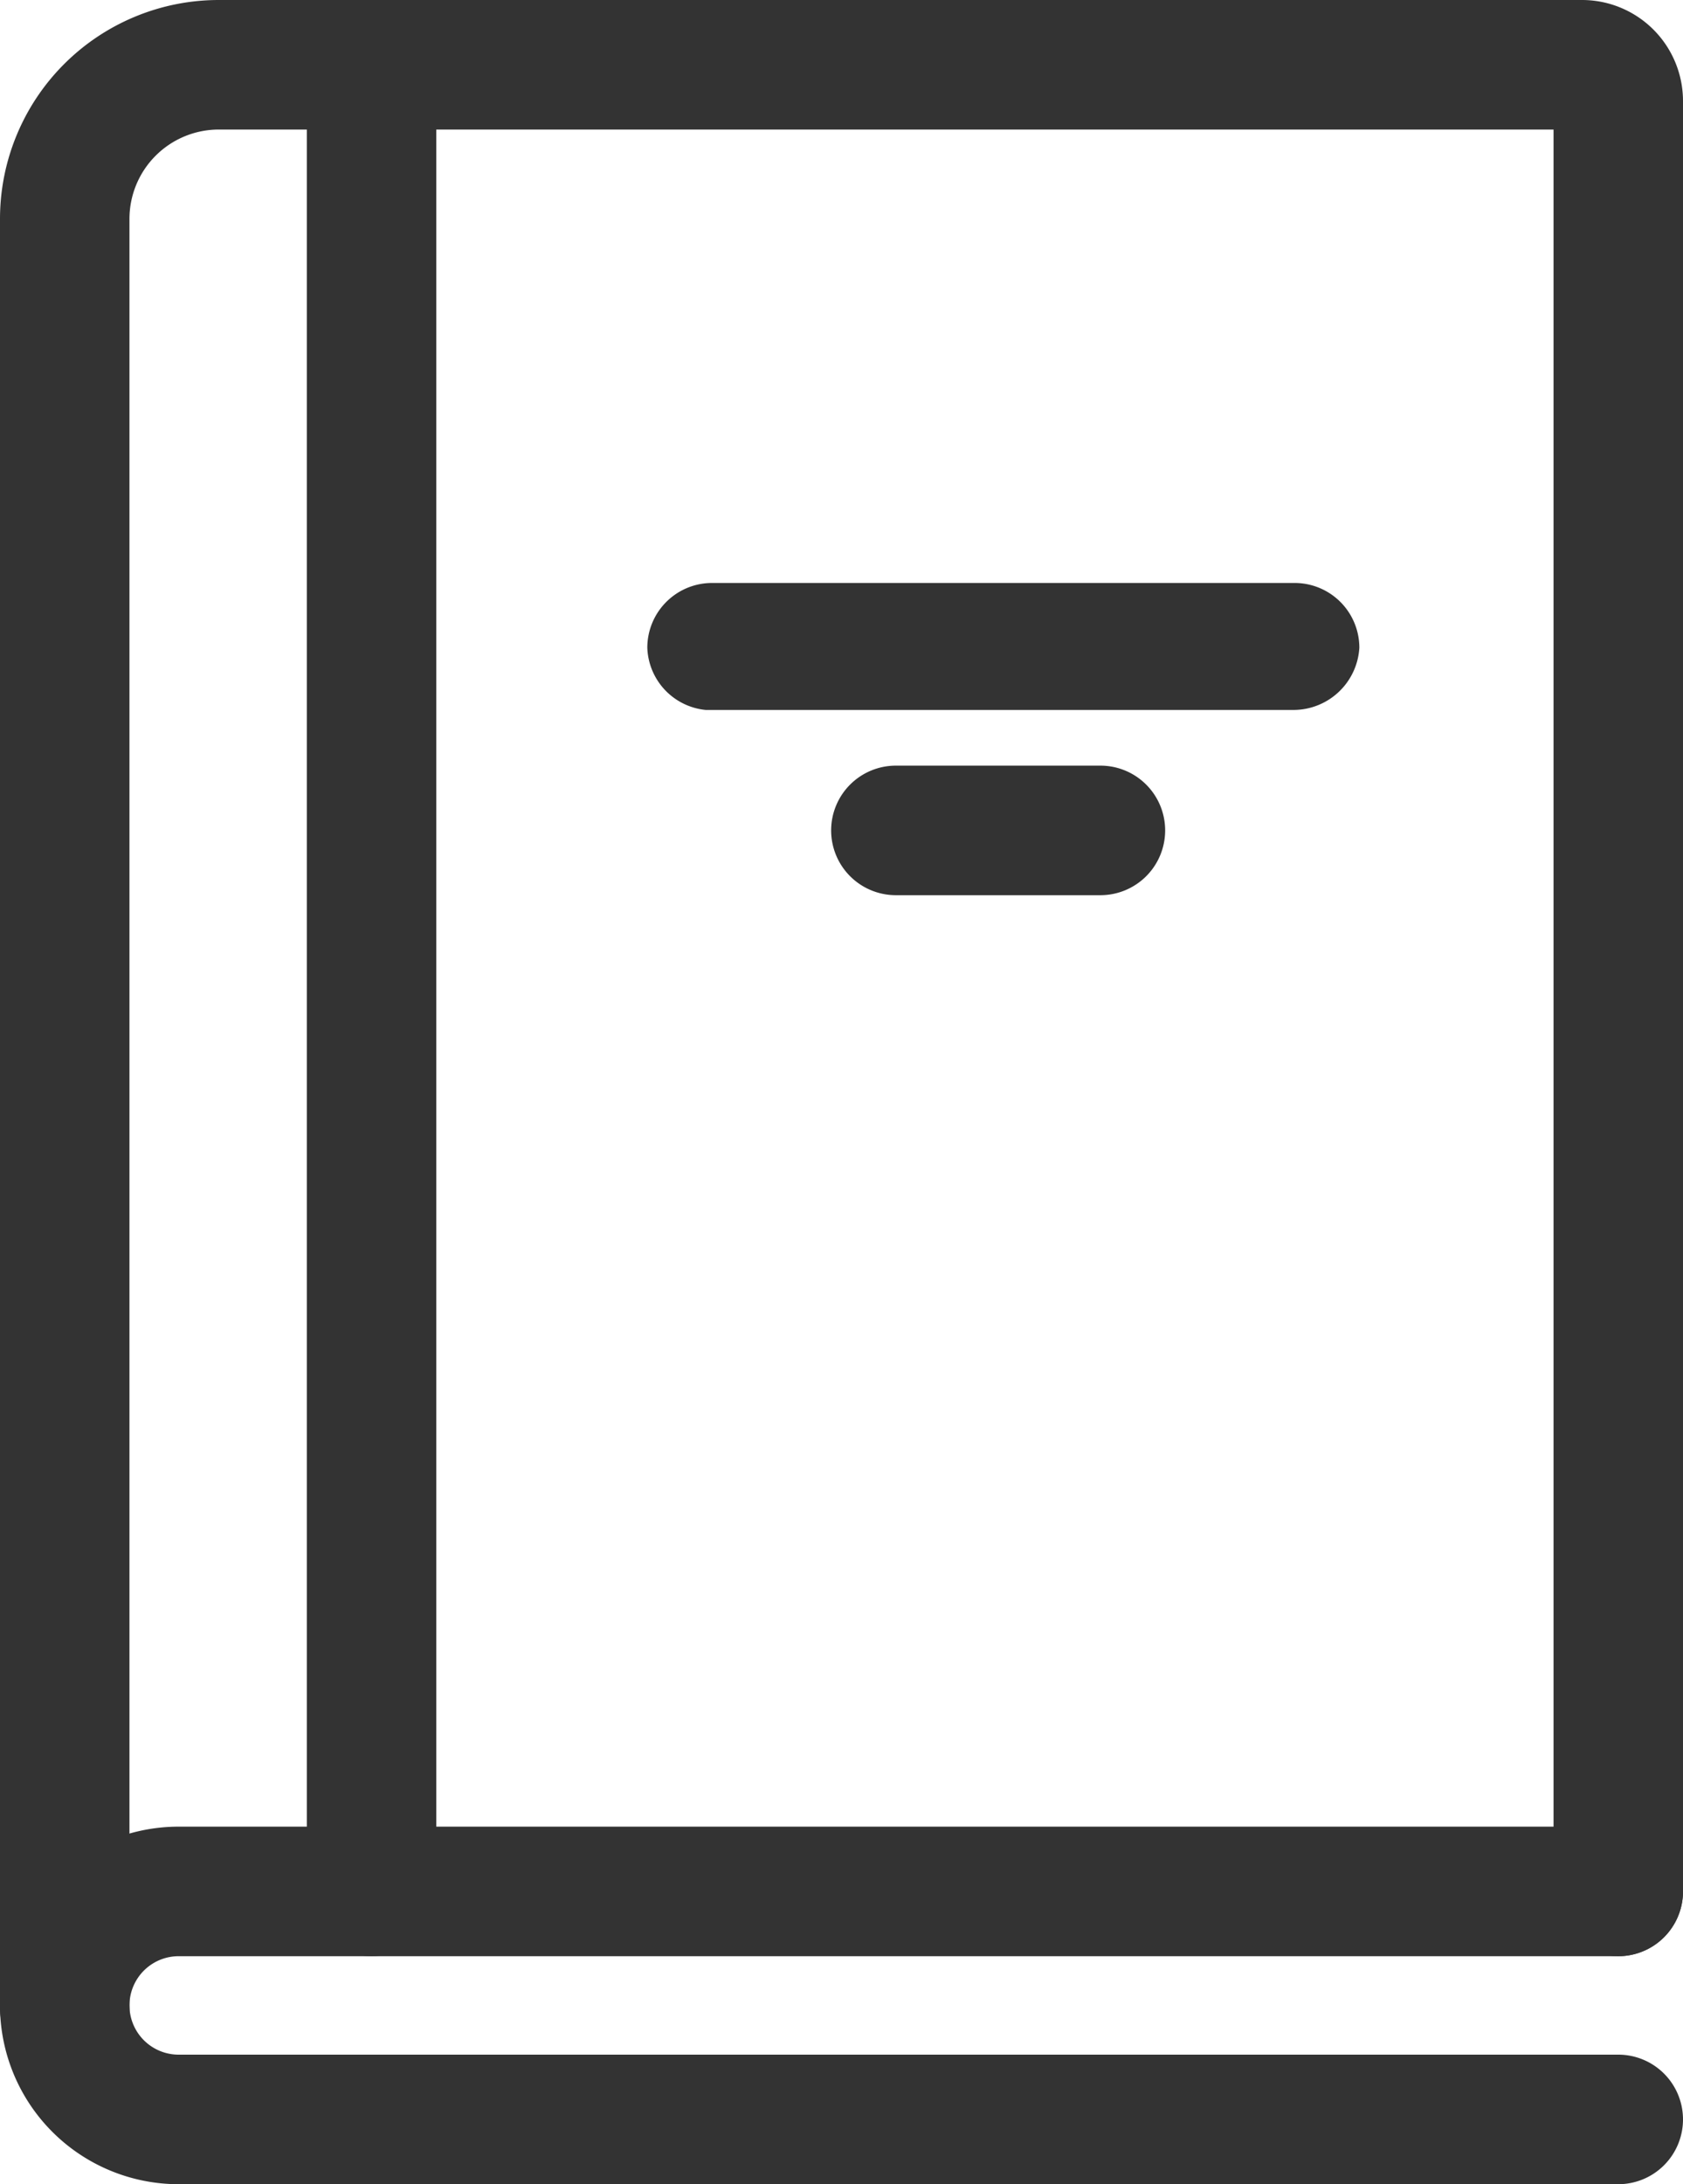
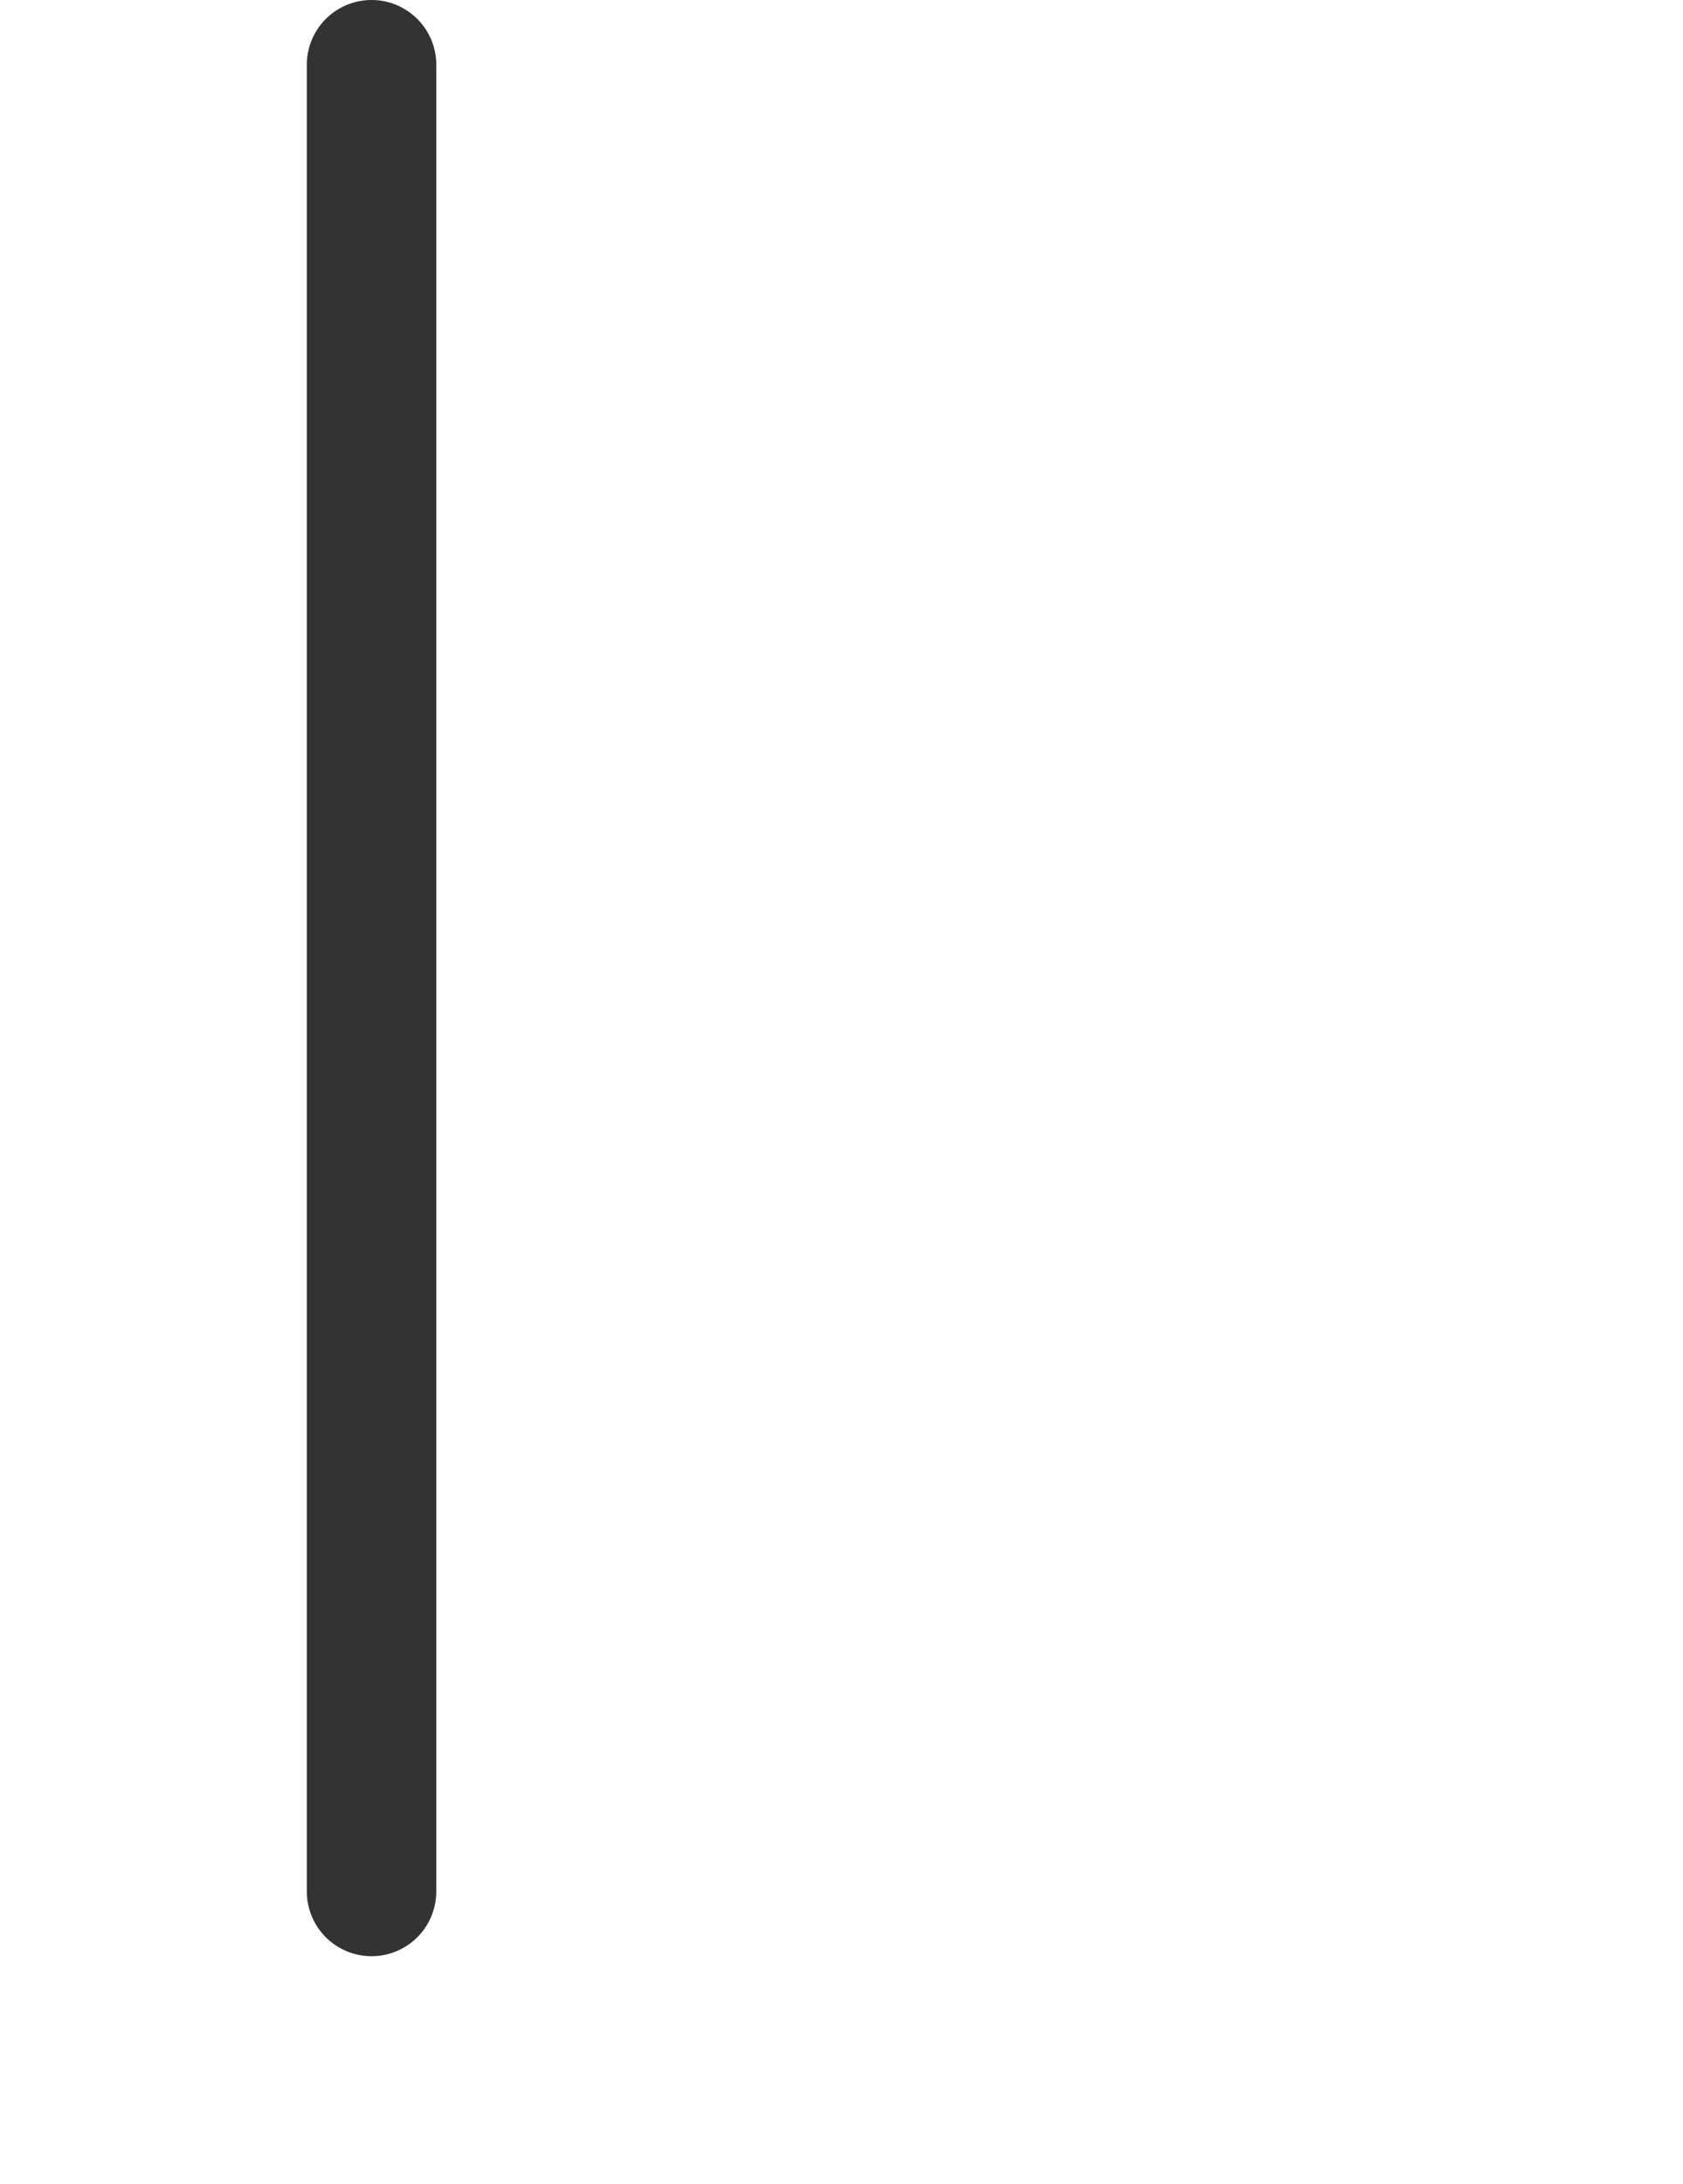
<svg xmlns="http://www.w3.org/2000/svg" viewBox="0 0 13 16.86">
  <defs>
    <style>.cls-1{fill:#333;}</style>
  </defs>
  <g id="Layer_2" data-name="Layer 2">
    <g id="Layer_1-2" data-name="Layer 1">
-       <path class="cls-1" d="M.5,16a.5.5,0,0,1-.5-.5V1.69A1.69,1.69,0,0,1,1.69,0H12.22A.78.78,0,0,1,13,.78V14.6a.5.5,0,1,1-1,0V1H1.69A.69.69,0,0,0,1,1.69V15.48A.5.5,0,0,1,.5,16Z" />
-       <path class="cls-1" d="M12.5,16.86H1.38a1.38,1.38,0,0,1,0-2.76H12.5a.5.5,0,0,1,0,1H1.38a.38.38,0,0,0,0,.76H12.5a.5.5,0,0,1,.5.5A.5.5,0,0,1,12.5,16.86Z" />
      <path class="cls-1" d="M2.87,15.1a.5.5,0,0,1-.5-.5V.5a.5.5,0,0,1,.5-.5.5.5,0,0,1,.5.5V14.6A.5.5,0,0,1,2.87,15.1Z" />
-       <path class="cls-1" d="M8.5,6.91H6.92a.5.5,0,0,1-.5-.5.5.5,0,0,1,.5-.5H8.5a.5.5,0,0,1,.5.5A.5.5,0,0,1,8.5,6.91Z" />
-       <path class="cls-1" d="M10,5.48H5.45A.5.5,0,0,1,5,5a.5.5,0,0,1,.5-.5H10a.5.5,0,0,1,.5.5A.51.51,0,0,1,10,5.48Z" />
    </g>
  </g>
</svg>